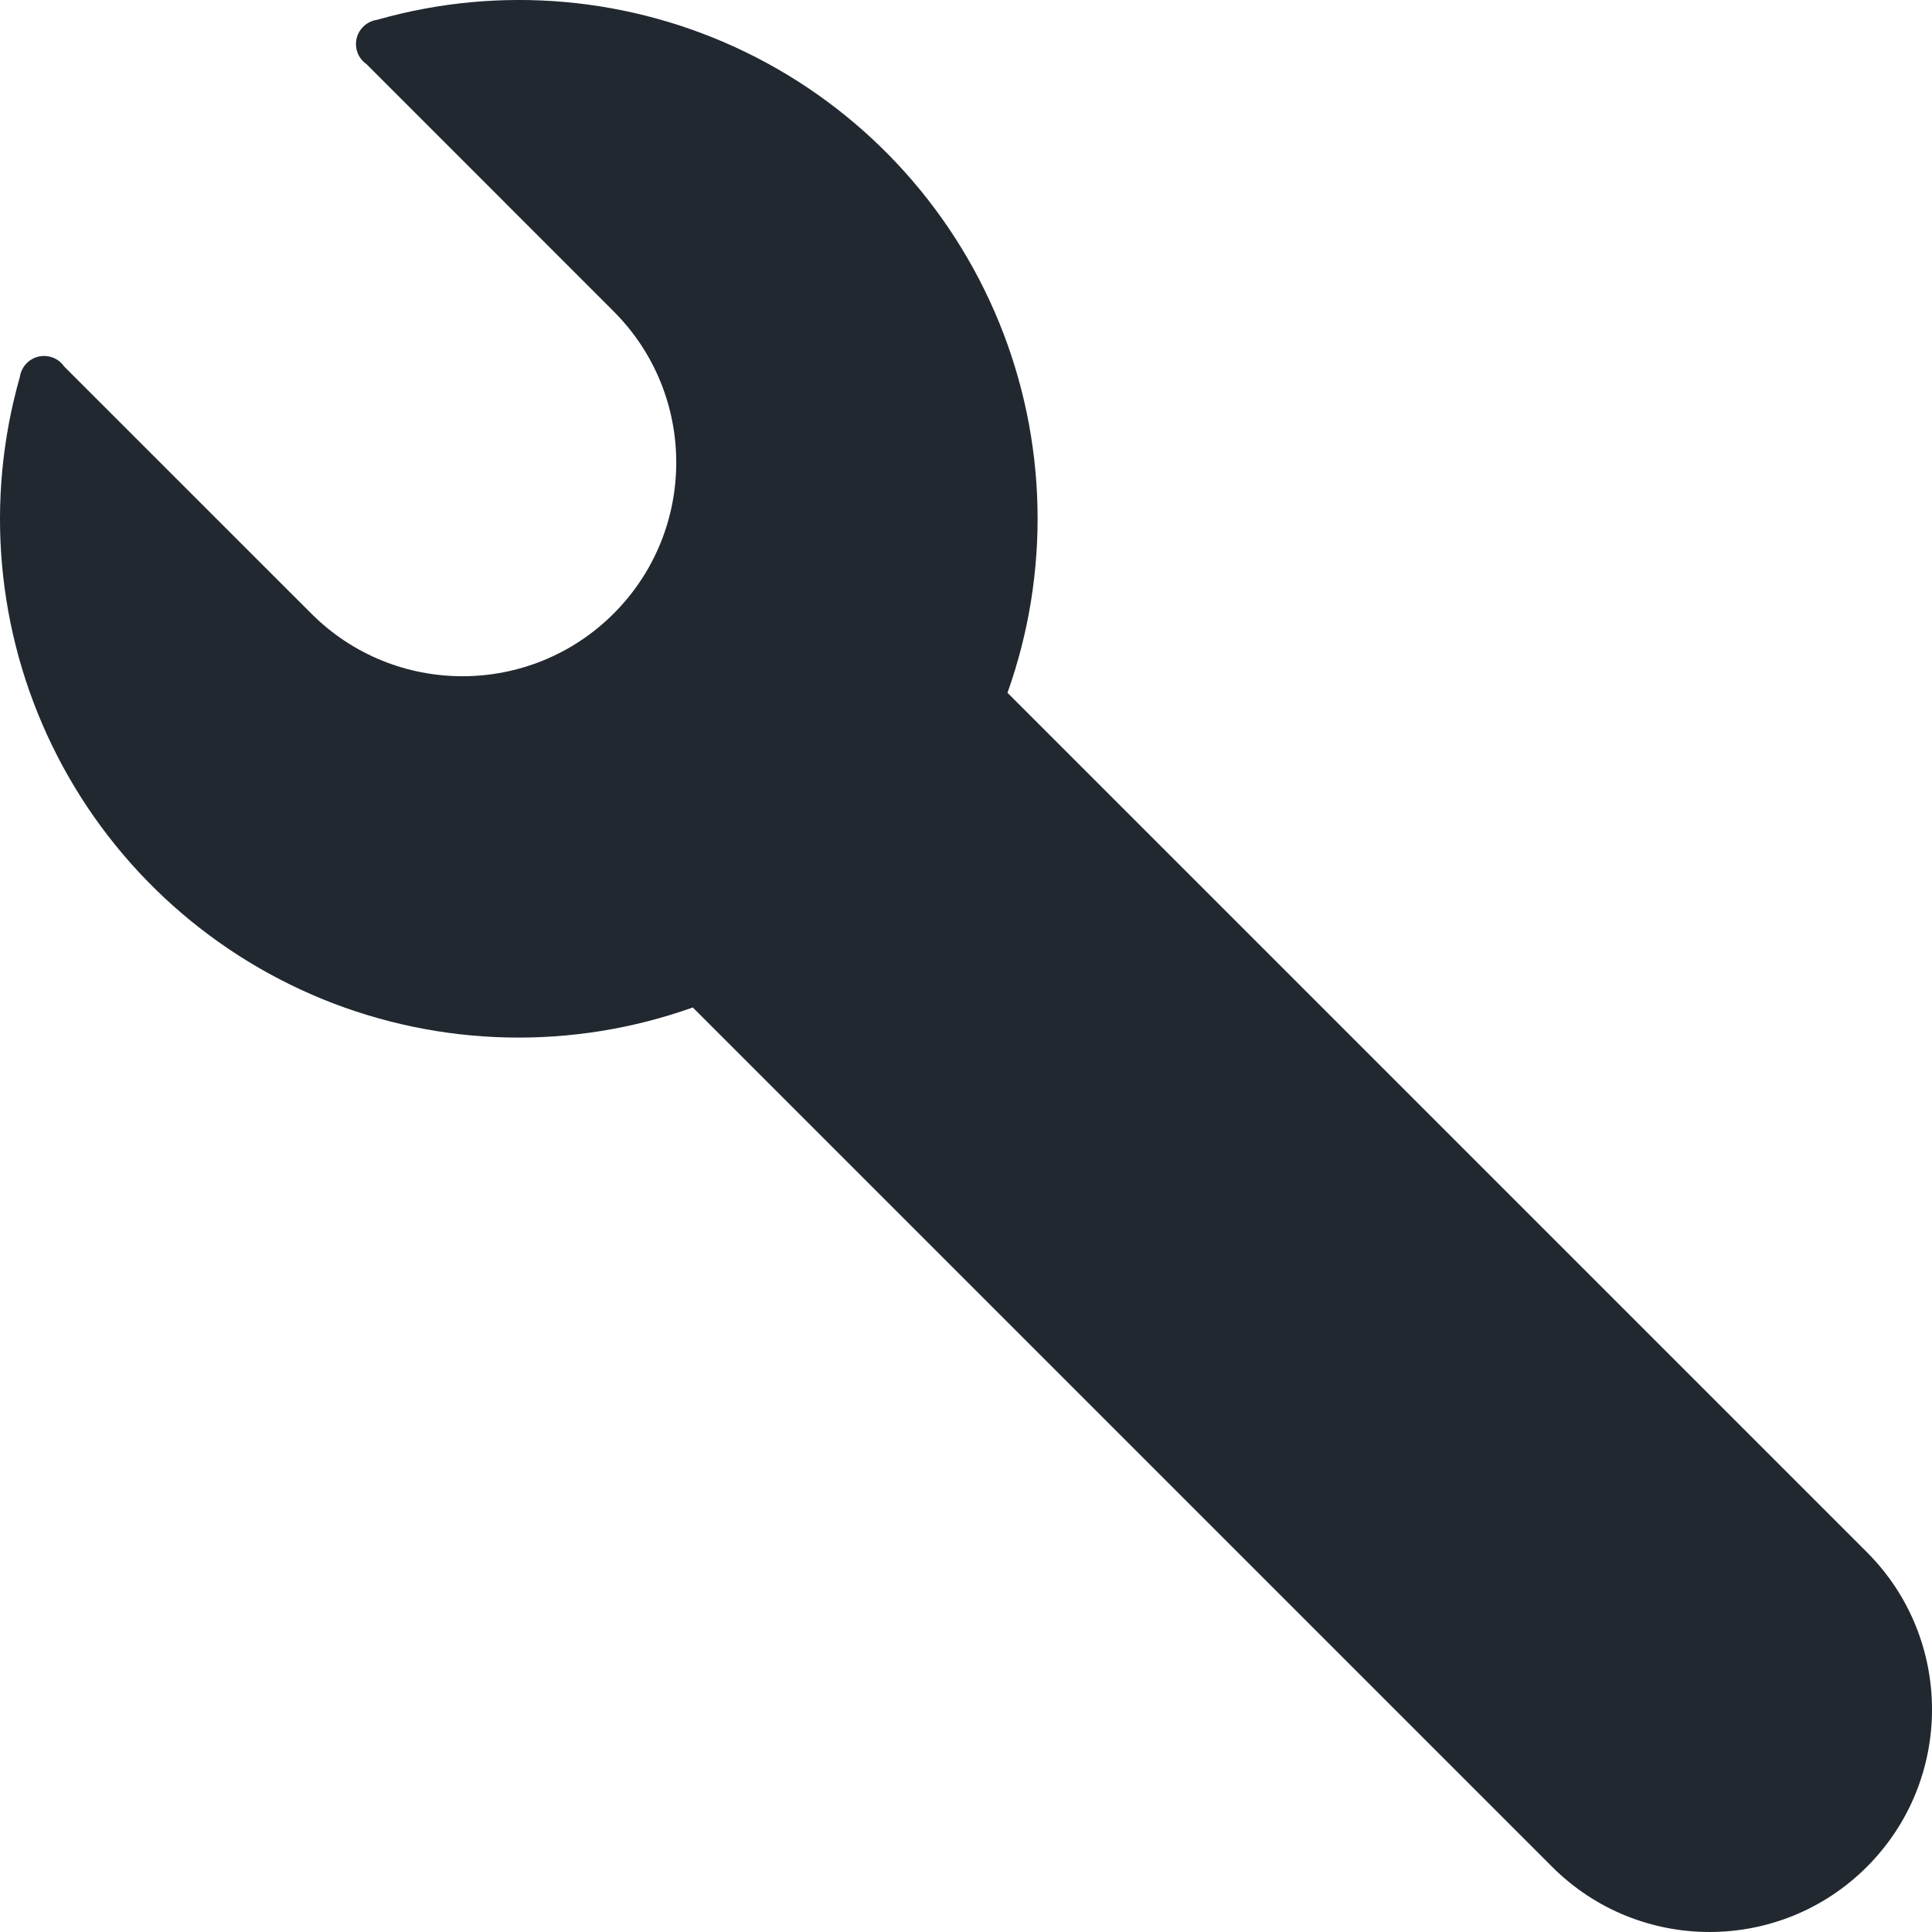
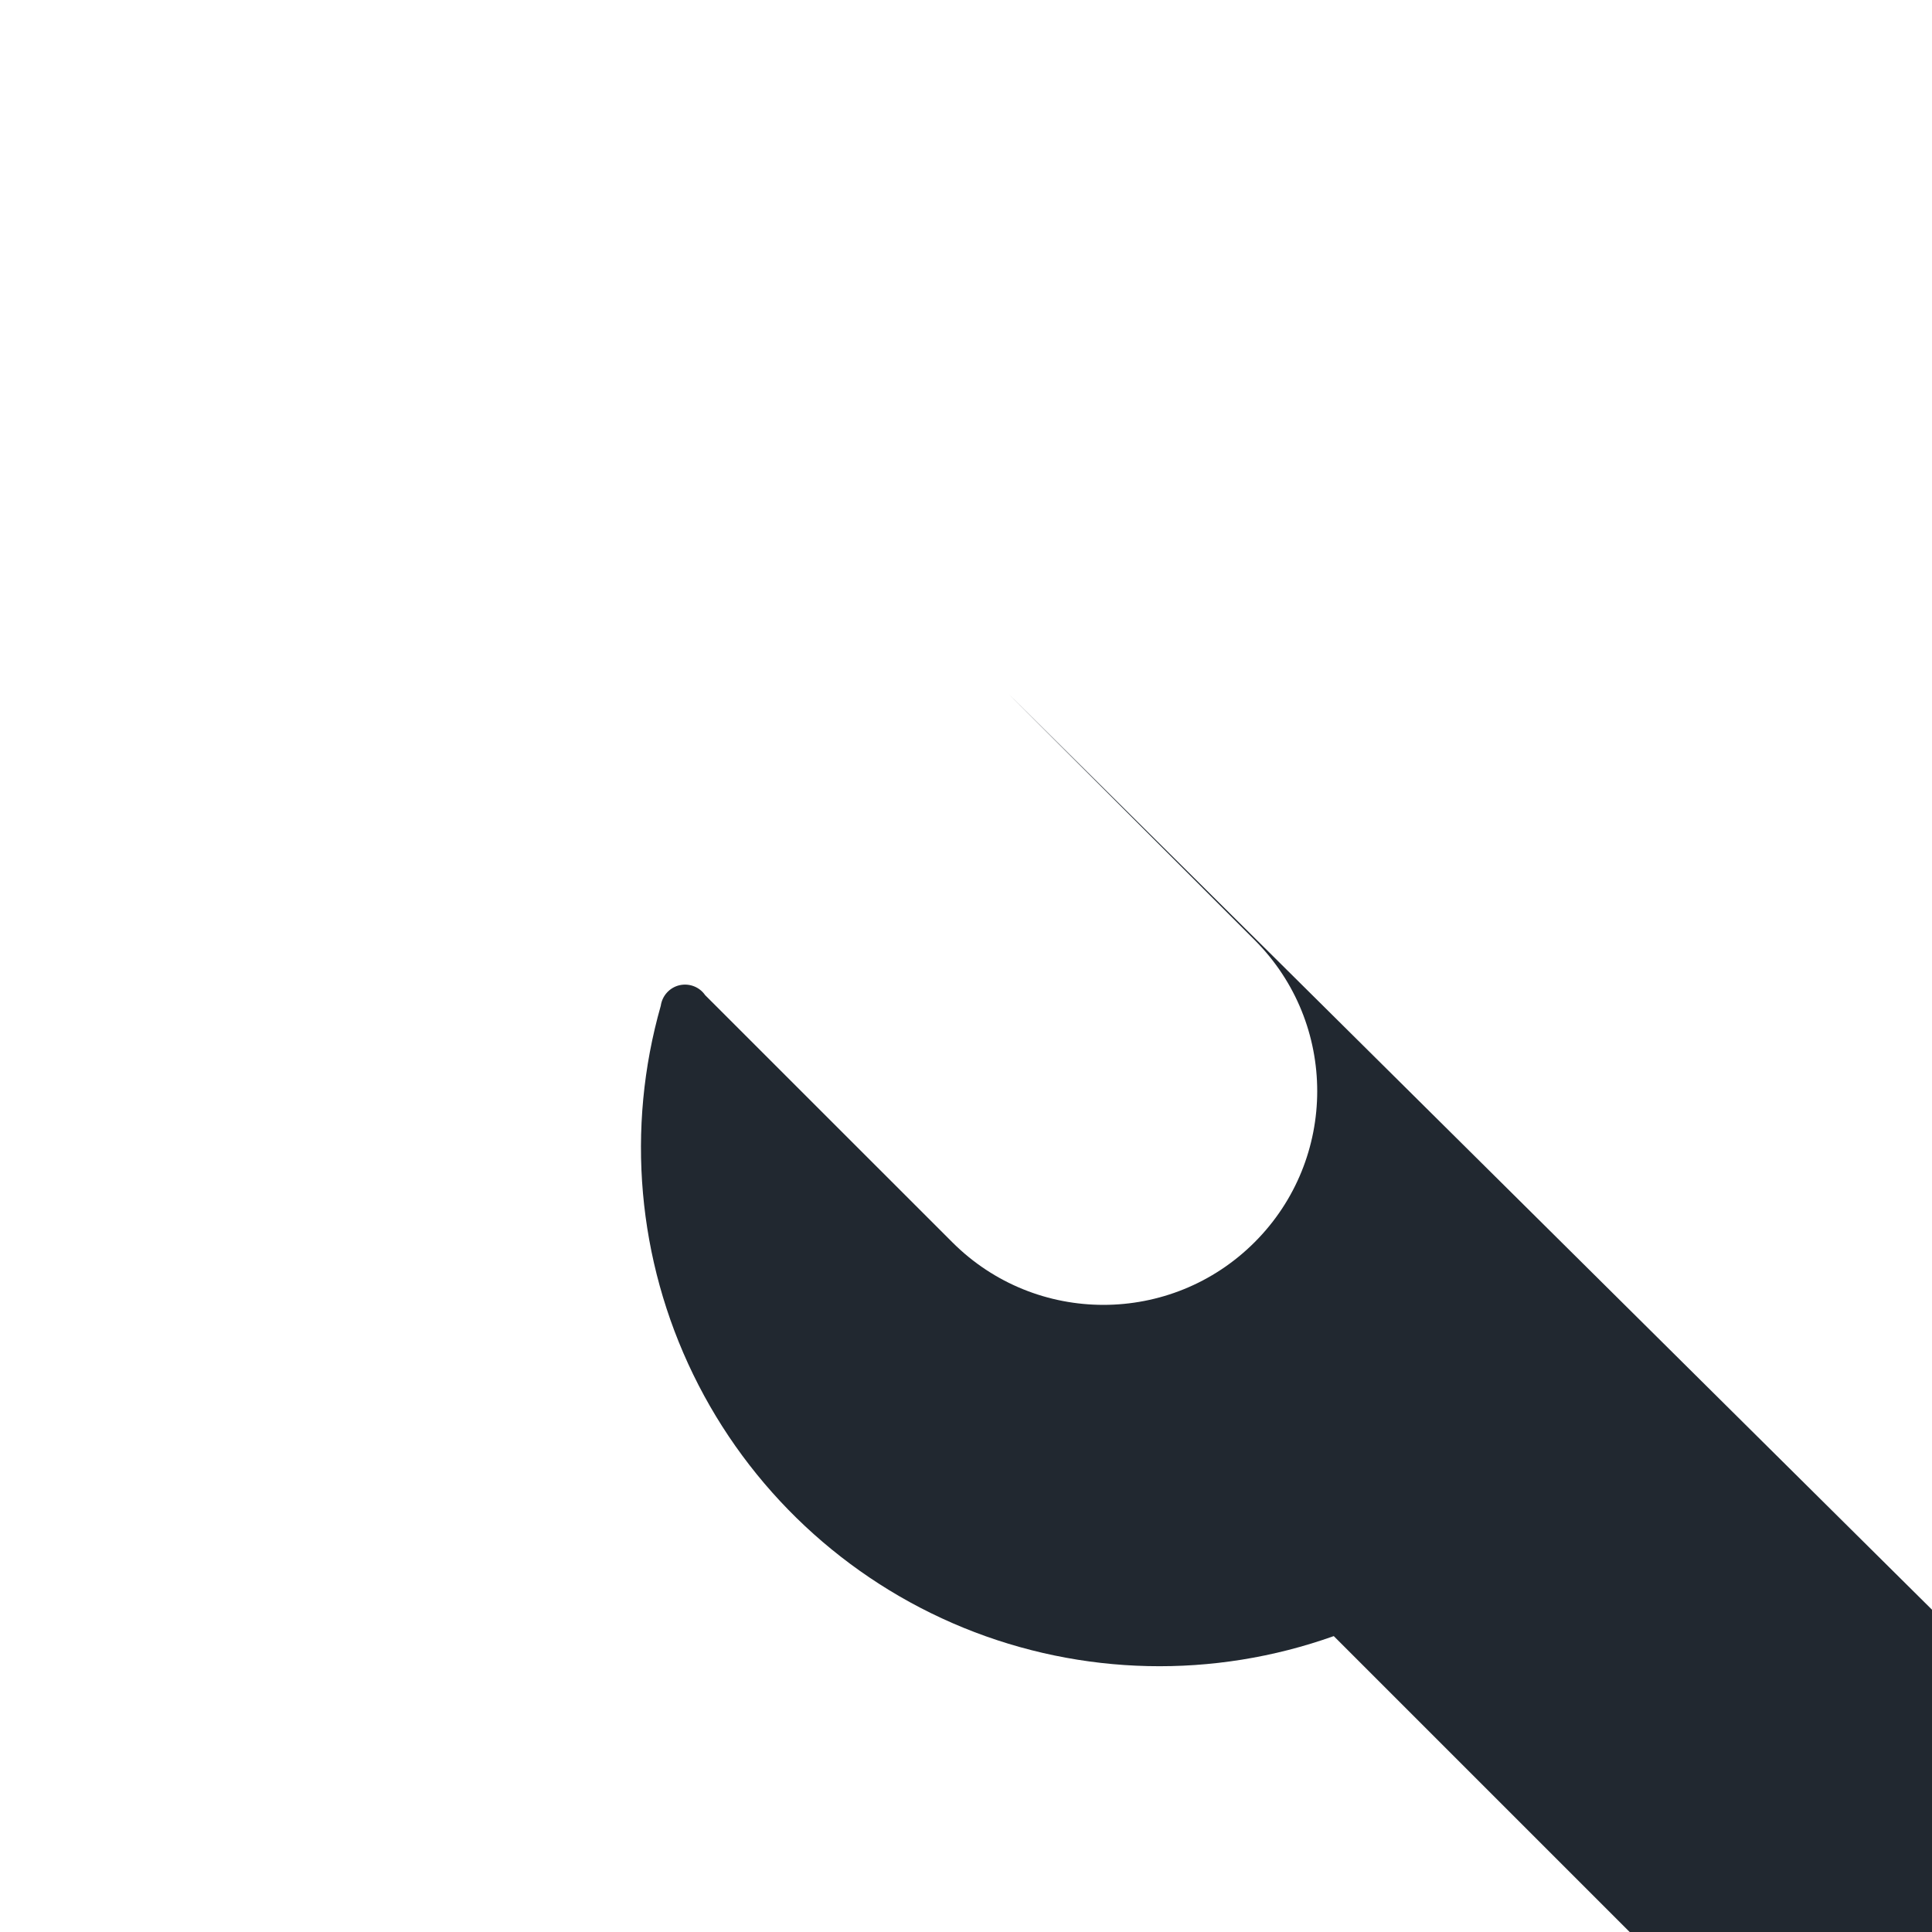
<svg xmlns="http://www.w3.org/2000/svg" xmlns:ns1="http://sodipodi.sourceforge.net/DTD/sodipodi-0.dtd" xmlns:ns2="http://www.inkscape.org/namespaces/inkscape" width="90.005pt" height="90.005pt" version="1.1" viewBox="0 0 90.005 90.005" id="svg1" ns1:docname="engineer.svg">
  <defs id="defs1" />
  <ns1:namedview id="namedview1" pagecolor="#ffffff" bordercolor="#000000" borderopacity="0.25" ns2:showpageshadow="2" ns2:pageopacity="0.0" ns2:pagecheckerboard="0" ns2:deskcolor="#d1d1d1" ns2:document-units="pt" />
-   <path d="m 46.935,32.275 c 1.996,-5.602 1.859,-11.742 -0.387,-17.246 -2.25,-5.508 -6.449,-9.992 -11.797,-12.594 -5.348,-2.602 -11.465,-3.141 -17.184,-1.512 -0.465,0.066 -0.844,0.41 -0.953,0.867 -0.105,0.457 0.074,0.934 0.461,1.199 l 11.52,11.523 c 3.883,3.891 3.879,10.188 -0.008,14.074 -3.887,3.886 -10.184,3.891 -14.074,0.008 l -11.523,-11.52 c -0.266,-0.387 -0.742,-0.566 -1.199,-0.461 -0.457,0.109 -0.801,0.488 -0.867,0.953 -1.629,5.719 -1.09,11.836 1.512,17.184 2.602,5.348 7.086,9.547 12.594,11.797 5.504,2.246 11.645,2.383 17.246,0.387 l 40.035,40.035 c 4.047,4.047 10.613,4.047 14.66,0 4.047,-4.047 4.047,-10.613 0,-14.66 z" fill="#212830" id="path1" ns2:export-filename="engineer.svg" ns2:export-xdpi="96" ns2:export-ydpi="96" />
+   <path d="m 46.935,32.275 l 11.52,11.523 c 3.883,3.891 3.879,10.188 -0.008,14.074 -3.887,3.886 -10.184,3.891 -14.074,0.008 l -11.523,-11.52 c -0.266,-0.387 -0.742,-0.566 -1.199,-0.461 -0.457,0.109 -0.801,0.488 -0.867,0.953 -1.629,5.719 -1.09,11.836 1.512,17.184 2.602,5.348 7.086,9.547 12.594,11.797 5.504,2.246 11.645,2.383 17.246,0.387 l 40.035,40.035 c 4.047,4.047 10.613,4.047 14.66,0 4.047,-4.047 4.047,-10.613 0,-14.66 z" fill="#212830" id="path1" ns2:export-filename="engineer.svg" ns2:export-xdpi="96" ns2:export-ydpi="96" />
</svg>